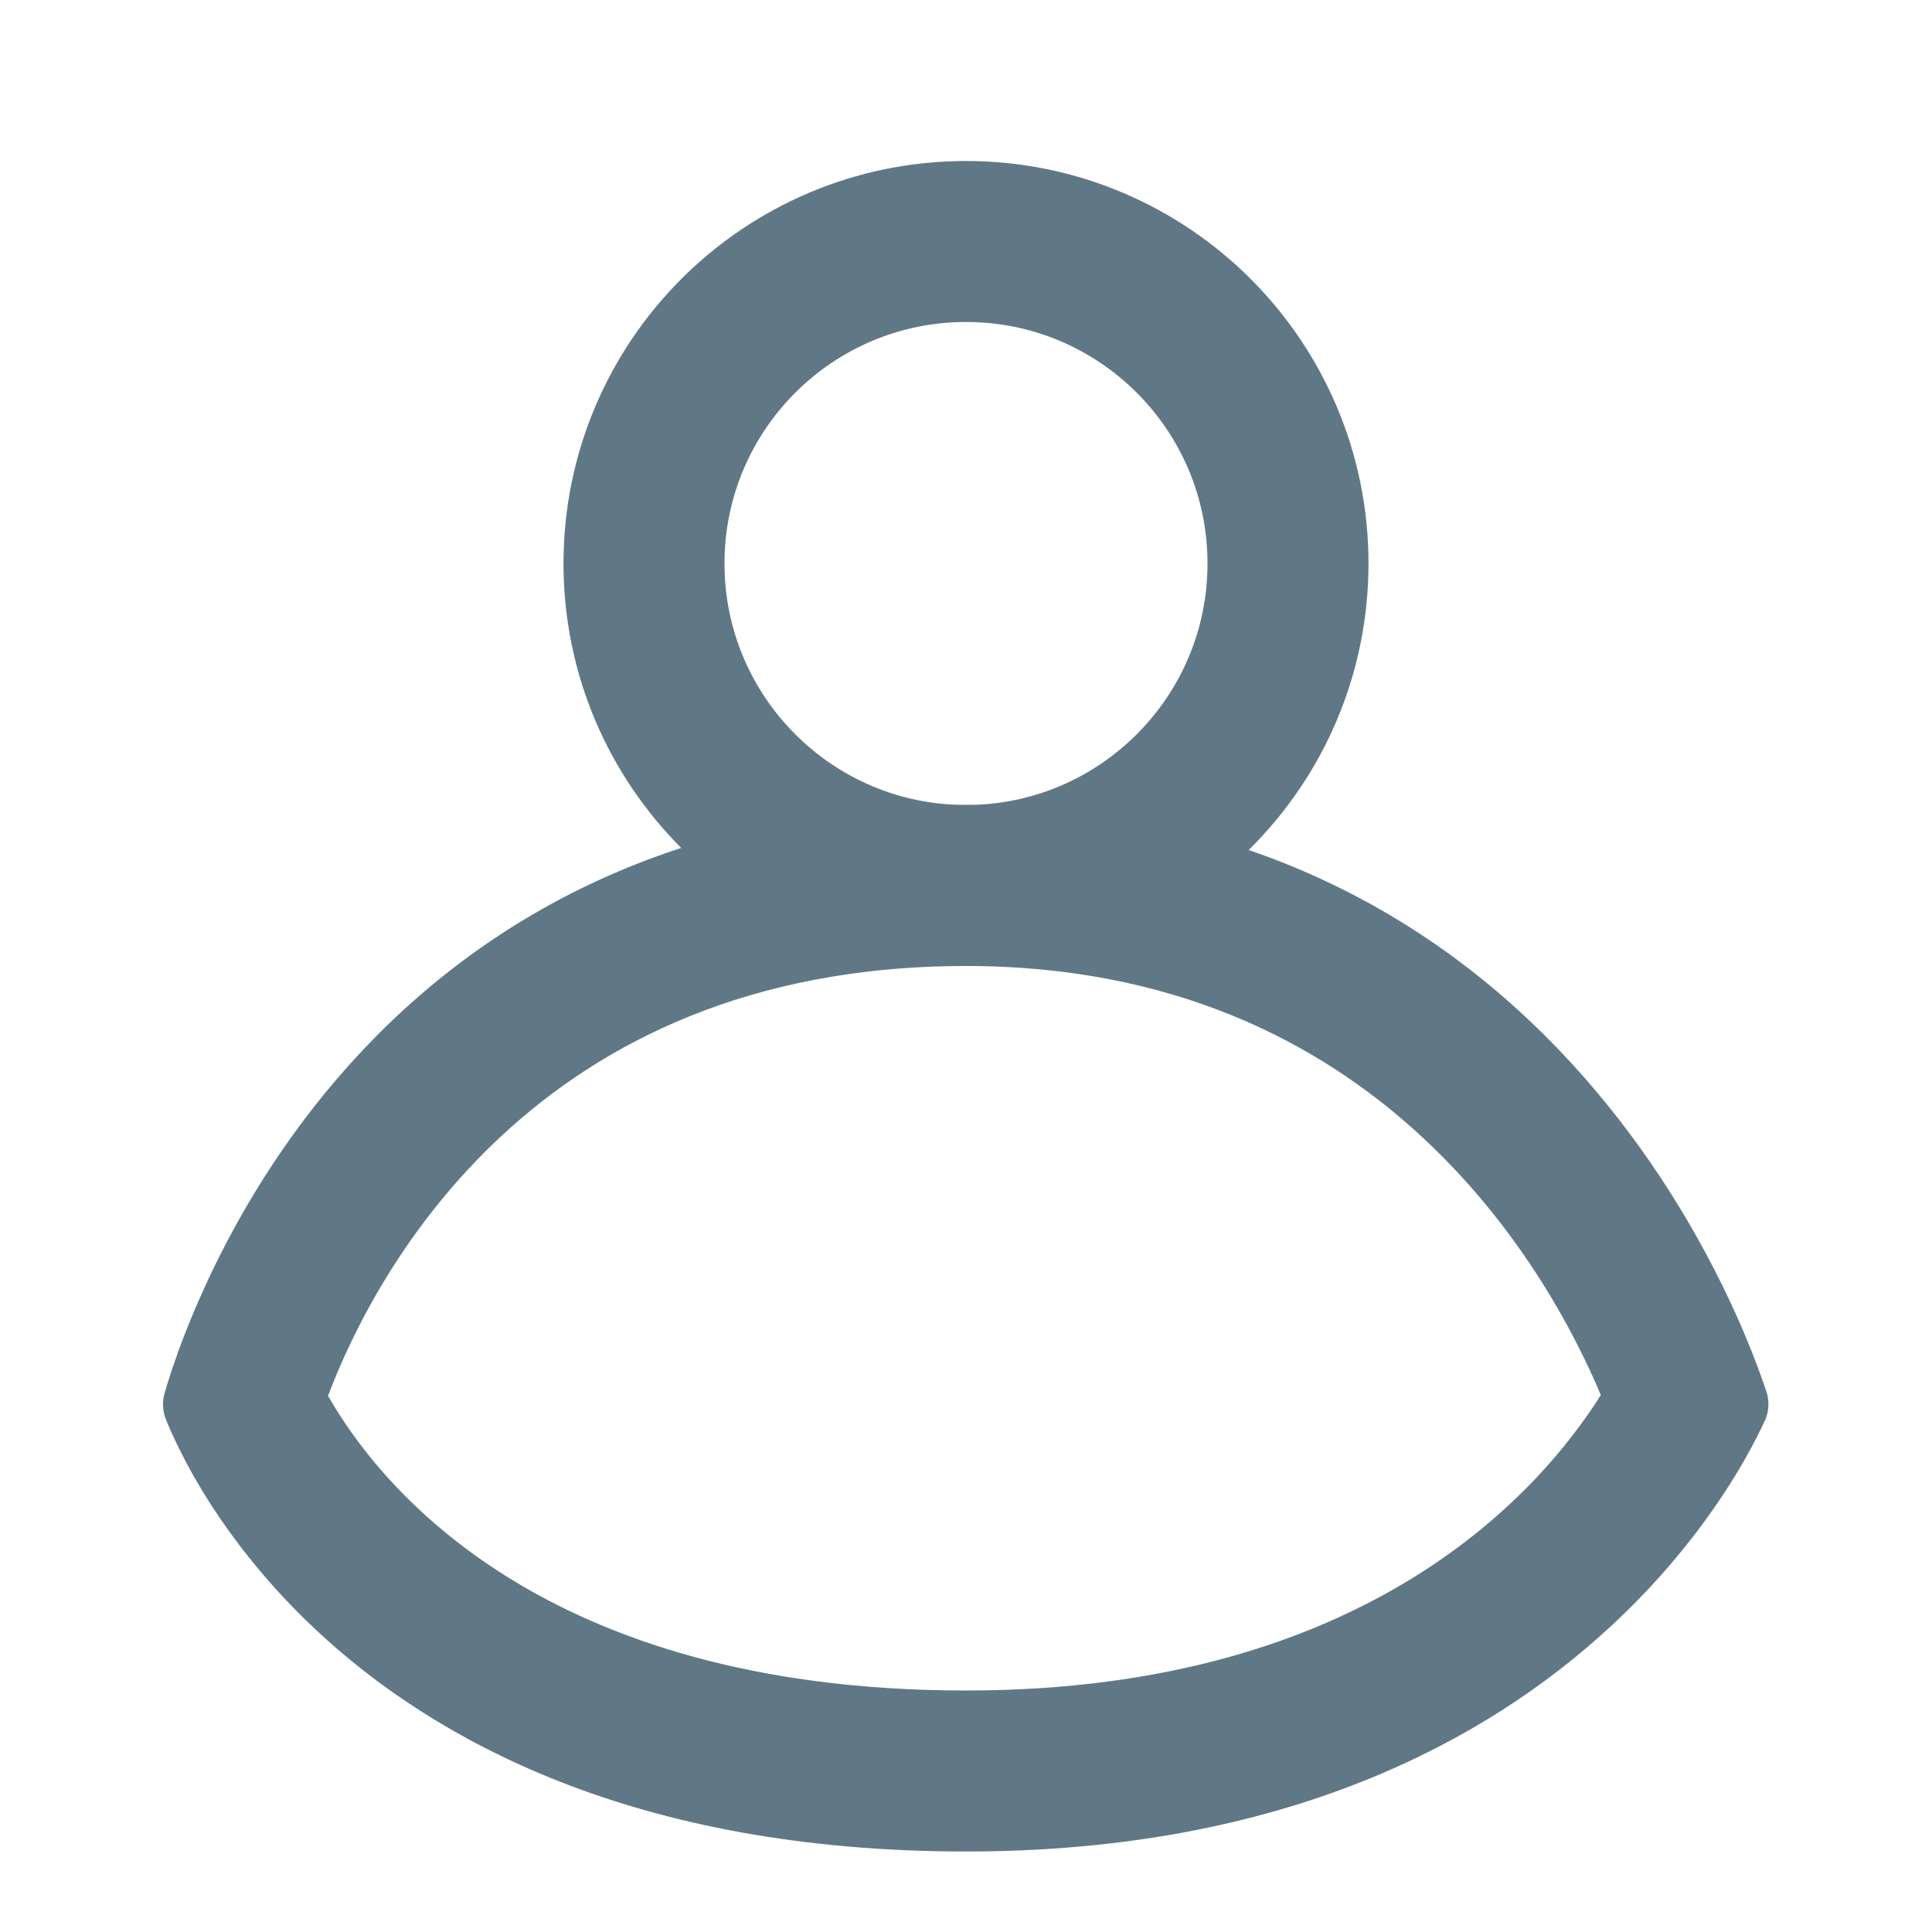
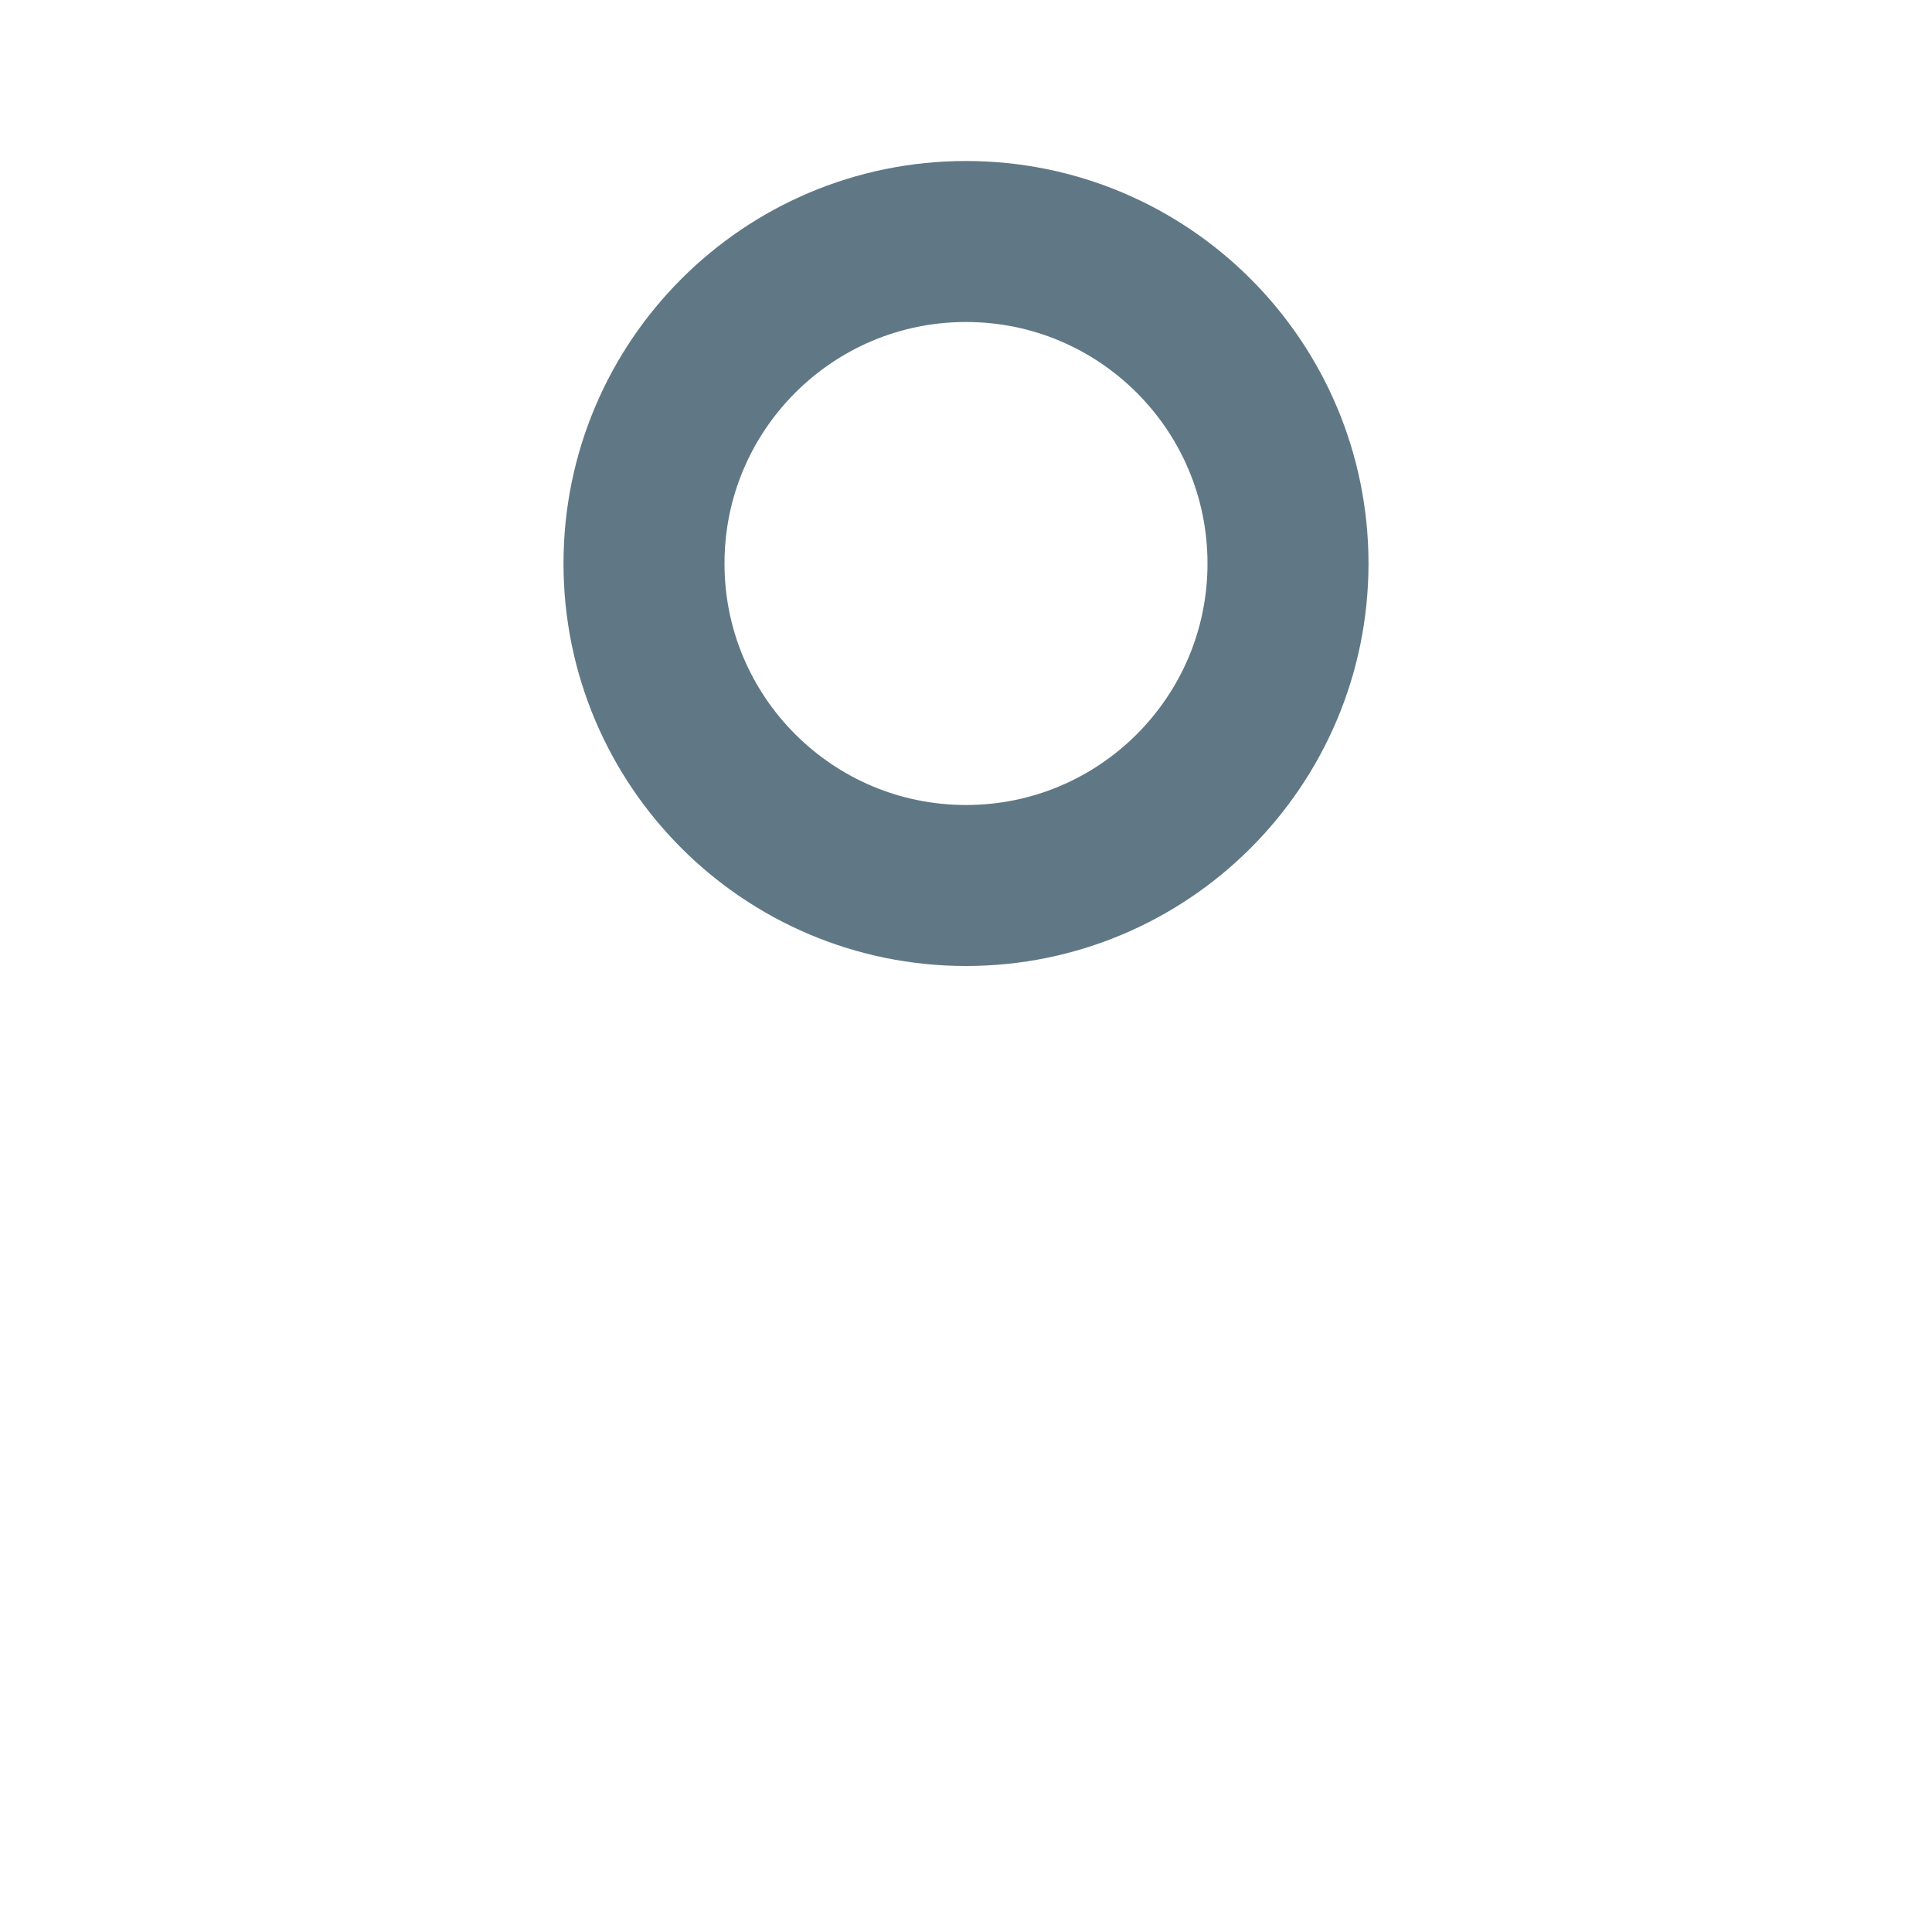
<svg xmlns="http://www.w3.org/2000/svg" width="24" height="24" viewBox="0 0 24 24" fill="none">
  <path d="M12 11C14.209 11 16 9.209 16 7C16 4.791 14.209 3 12 3C9.791 3 8 4.791 8 7C8 9.209 9.791 11 12 11Z" stroke="#607885" stroke-width="2" stroke-miterlimit="10" stroke-linecap="round" stroke-linejoin="round" />
-   <path d="M20.309 17.596C20.396 17.459 20.41 17.287 20.347 17.137C19.645 15.462 17.393 11.5 12 11.5C6.343 11.5 4.216 15.545 3.607 17.164C3.555 17.303 3.567 17.458 3.641 17.587C4.355 18.843 6.537 21.5 12 21.5C17.206 21.5 19.494 18.891 20.309 17.596ZM21.424 17.315C21.441 17.363 21.456 17.406 21.468 17.443C21.461 17.458 21.453 17.475 21.444 17.493C21.379 17.63 21.276 17.83 21.127 18.073C20.829 18.559 20.352 19.212 19.637 19.866C18.218 21.167 15.838 22.5 12 22.5C8.008 22.5 5.631 21.164 4.255 19.871C3.562 19.219 3.113 18.57 2.839 18.087C2.703 17.846 2.61 17.647 2.552 17.512C2.542 17.488 2.533 17.466 2.525 17.446C2.536 17.405 2.551 17.356 2.569 17.299C2.629 17.108 2.725 16.831 2.866 16.497C3.147 15.827 3.604 14.935 4.305 14.044C5.698 12.276 8.061 10.5 12 10.5C15.784 10.5 18.151 12.272 19.586 14.049C20.308 14.942 20.793 15.837 21.098 16.509C21.25 16.845 21.356 17.123 21.424 17.315Z" fill="#607885" stroke="#607885" stroke-linecap="round" stroke-linejoin="round" />
</svg>